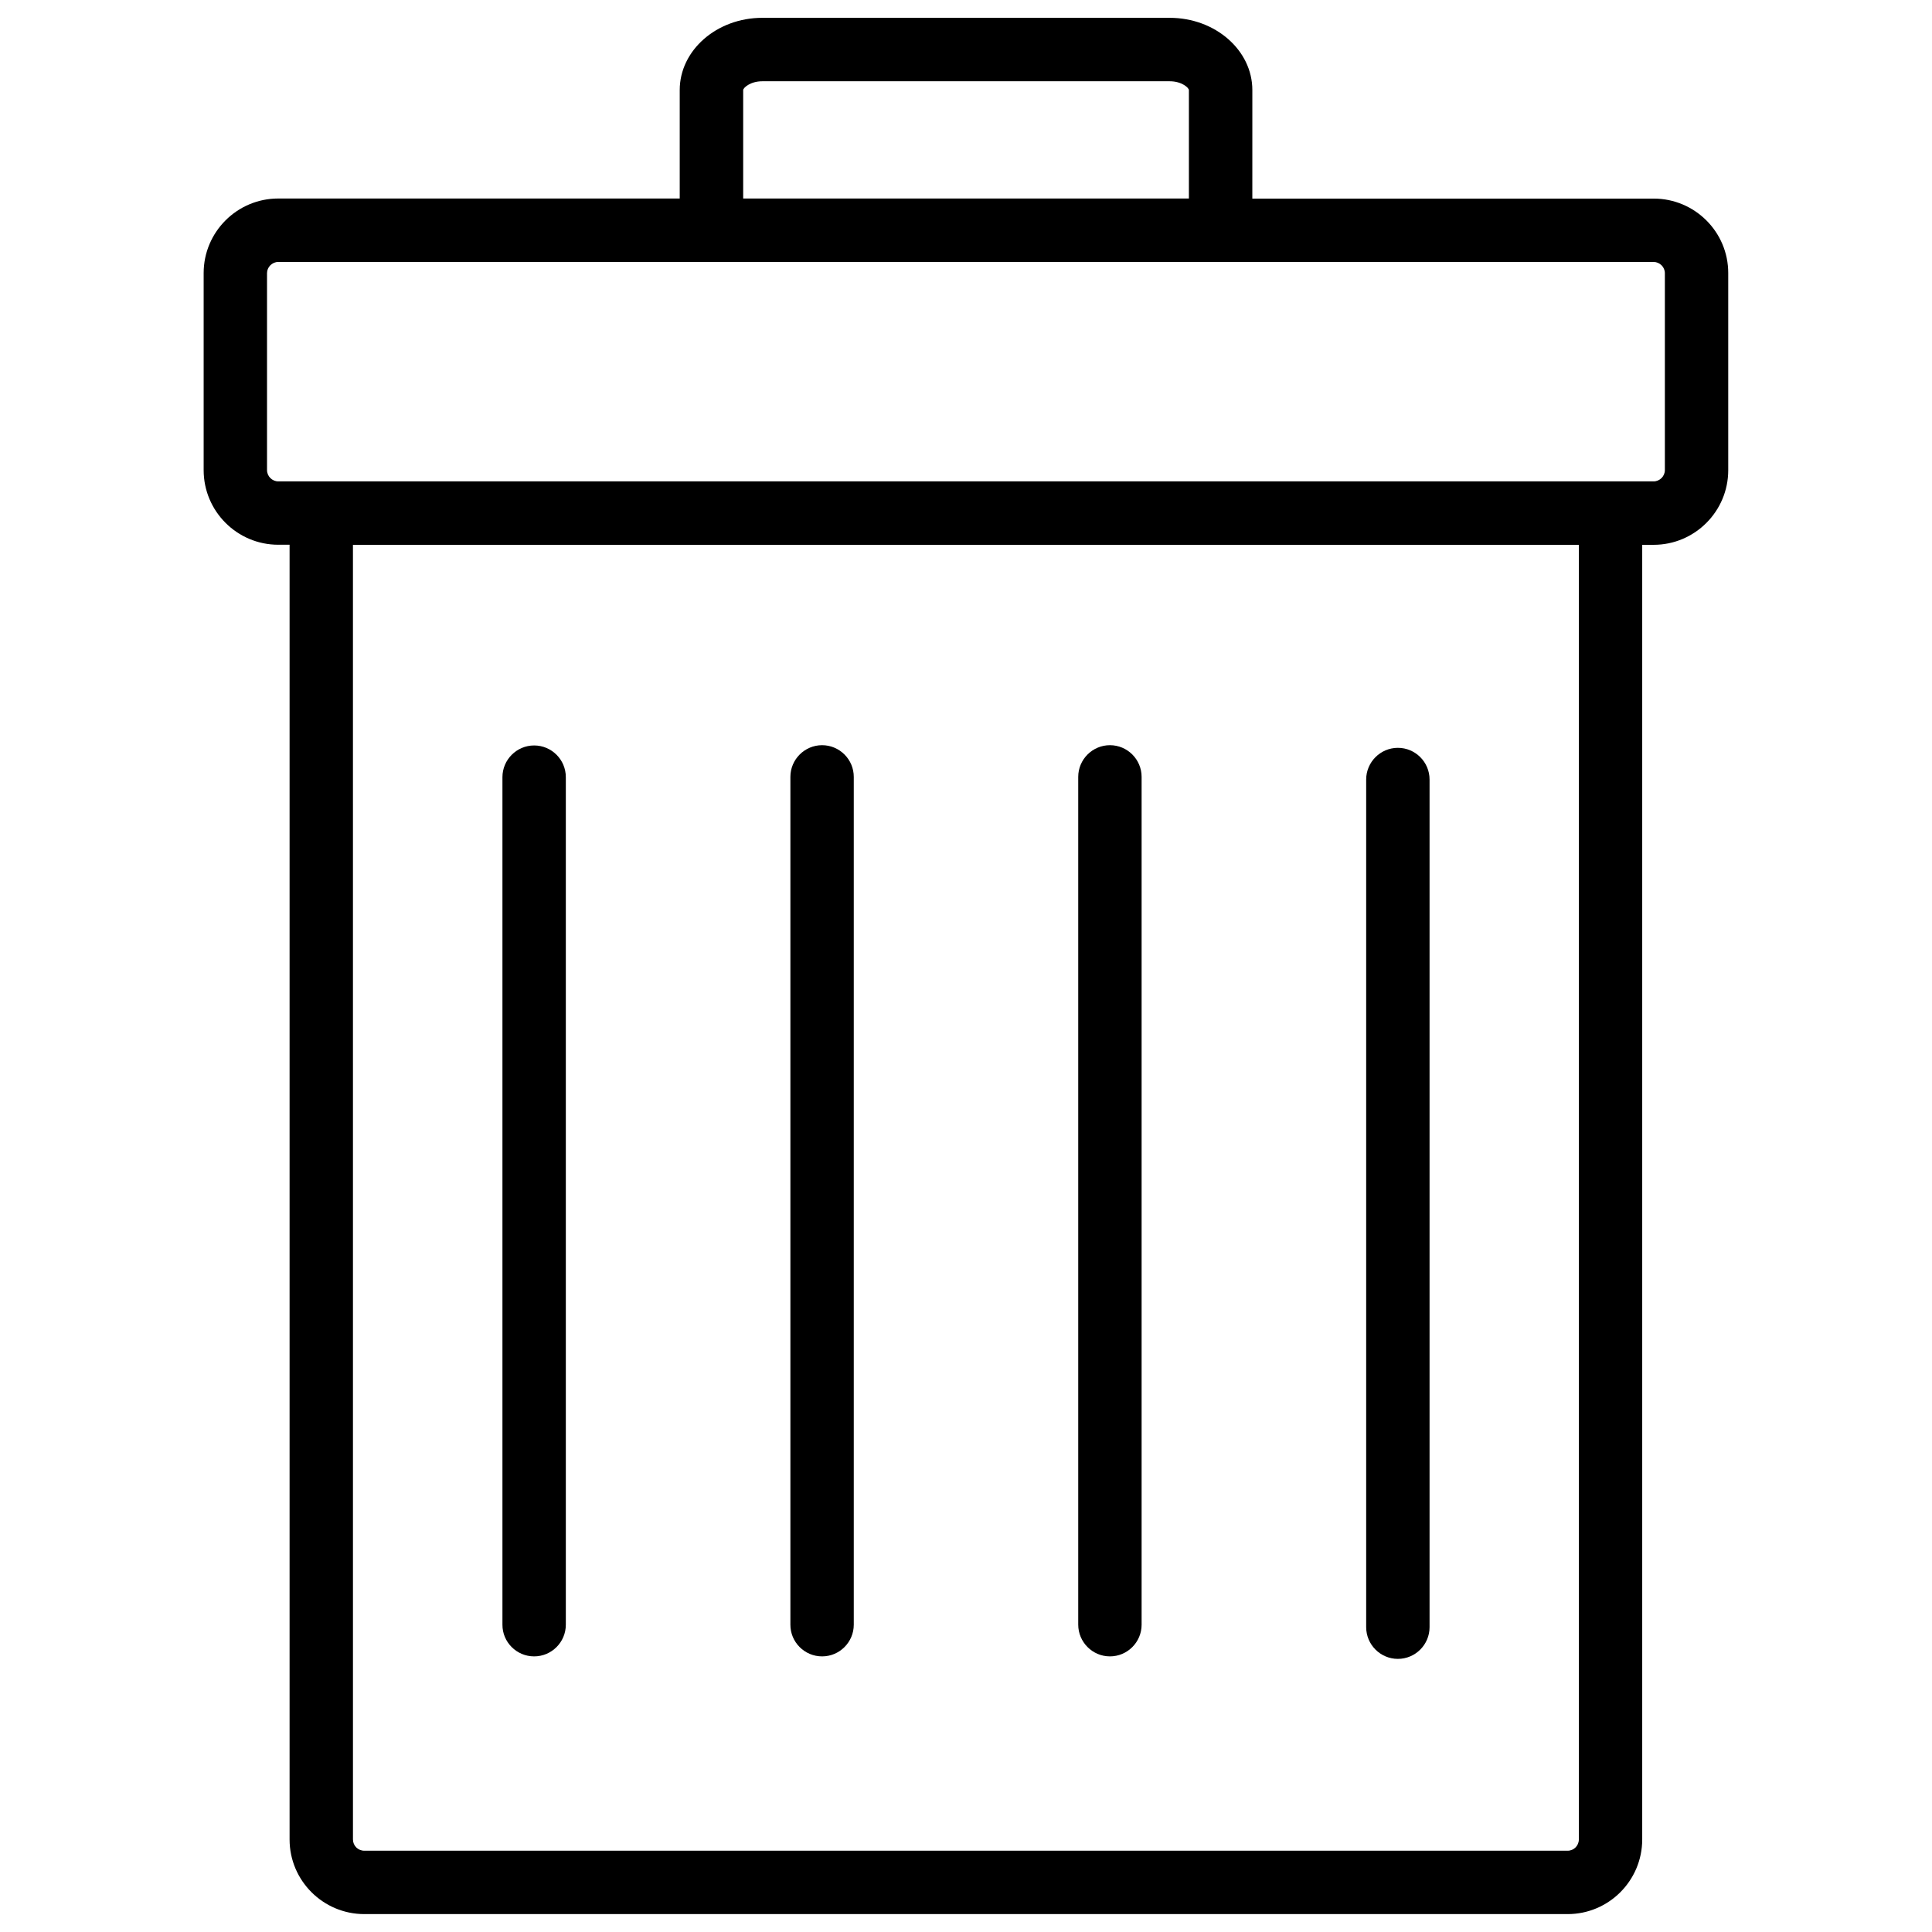
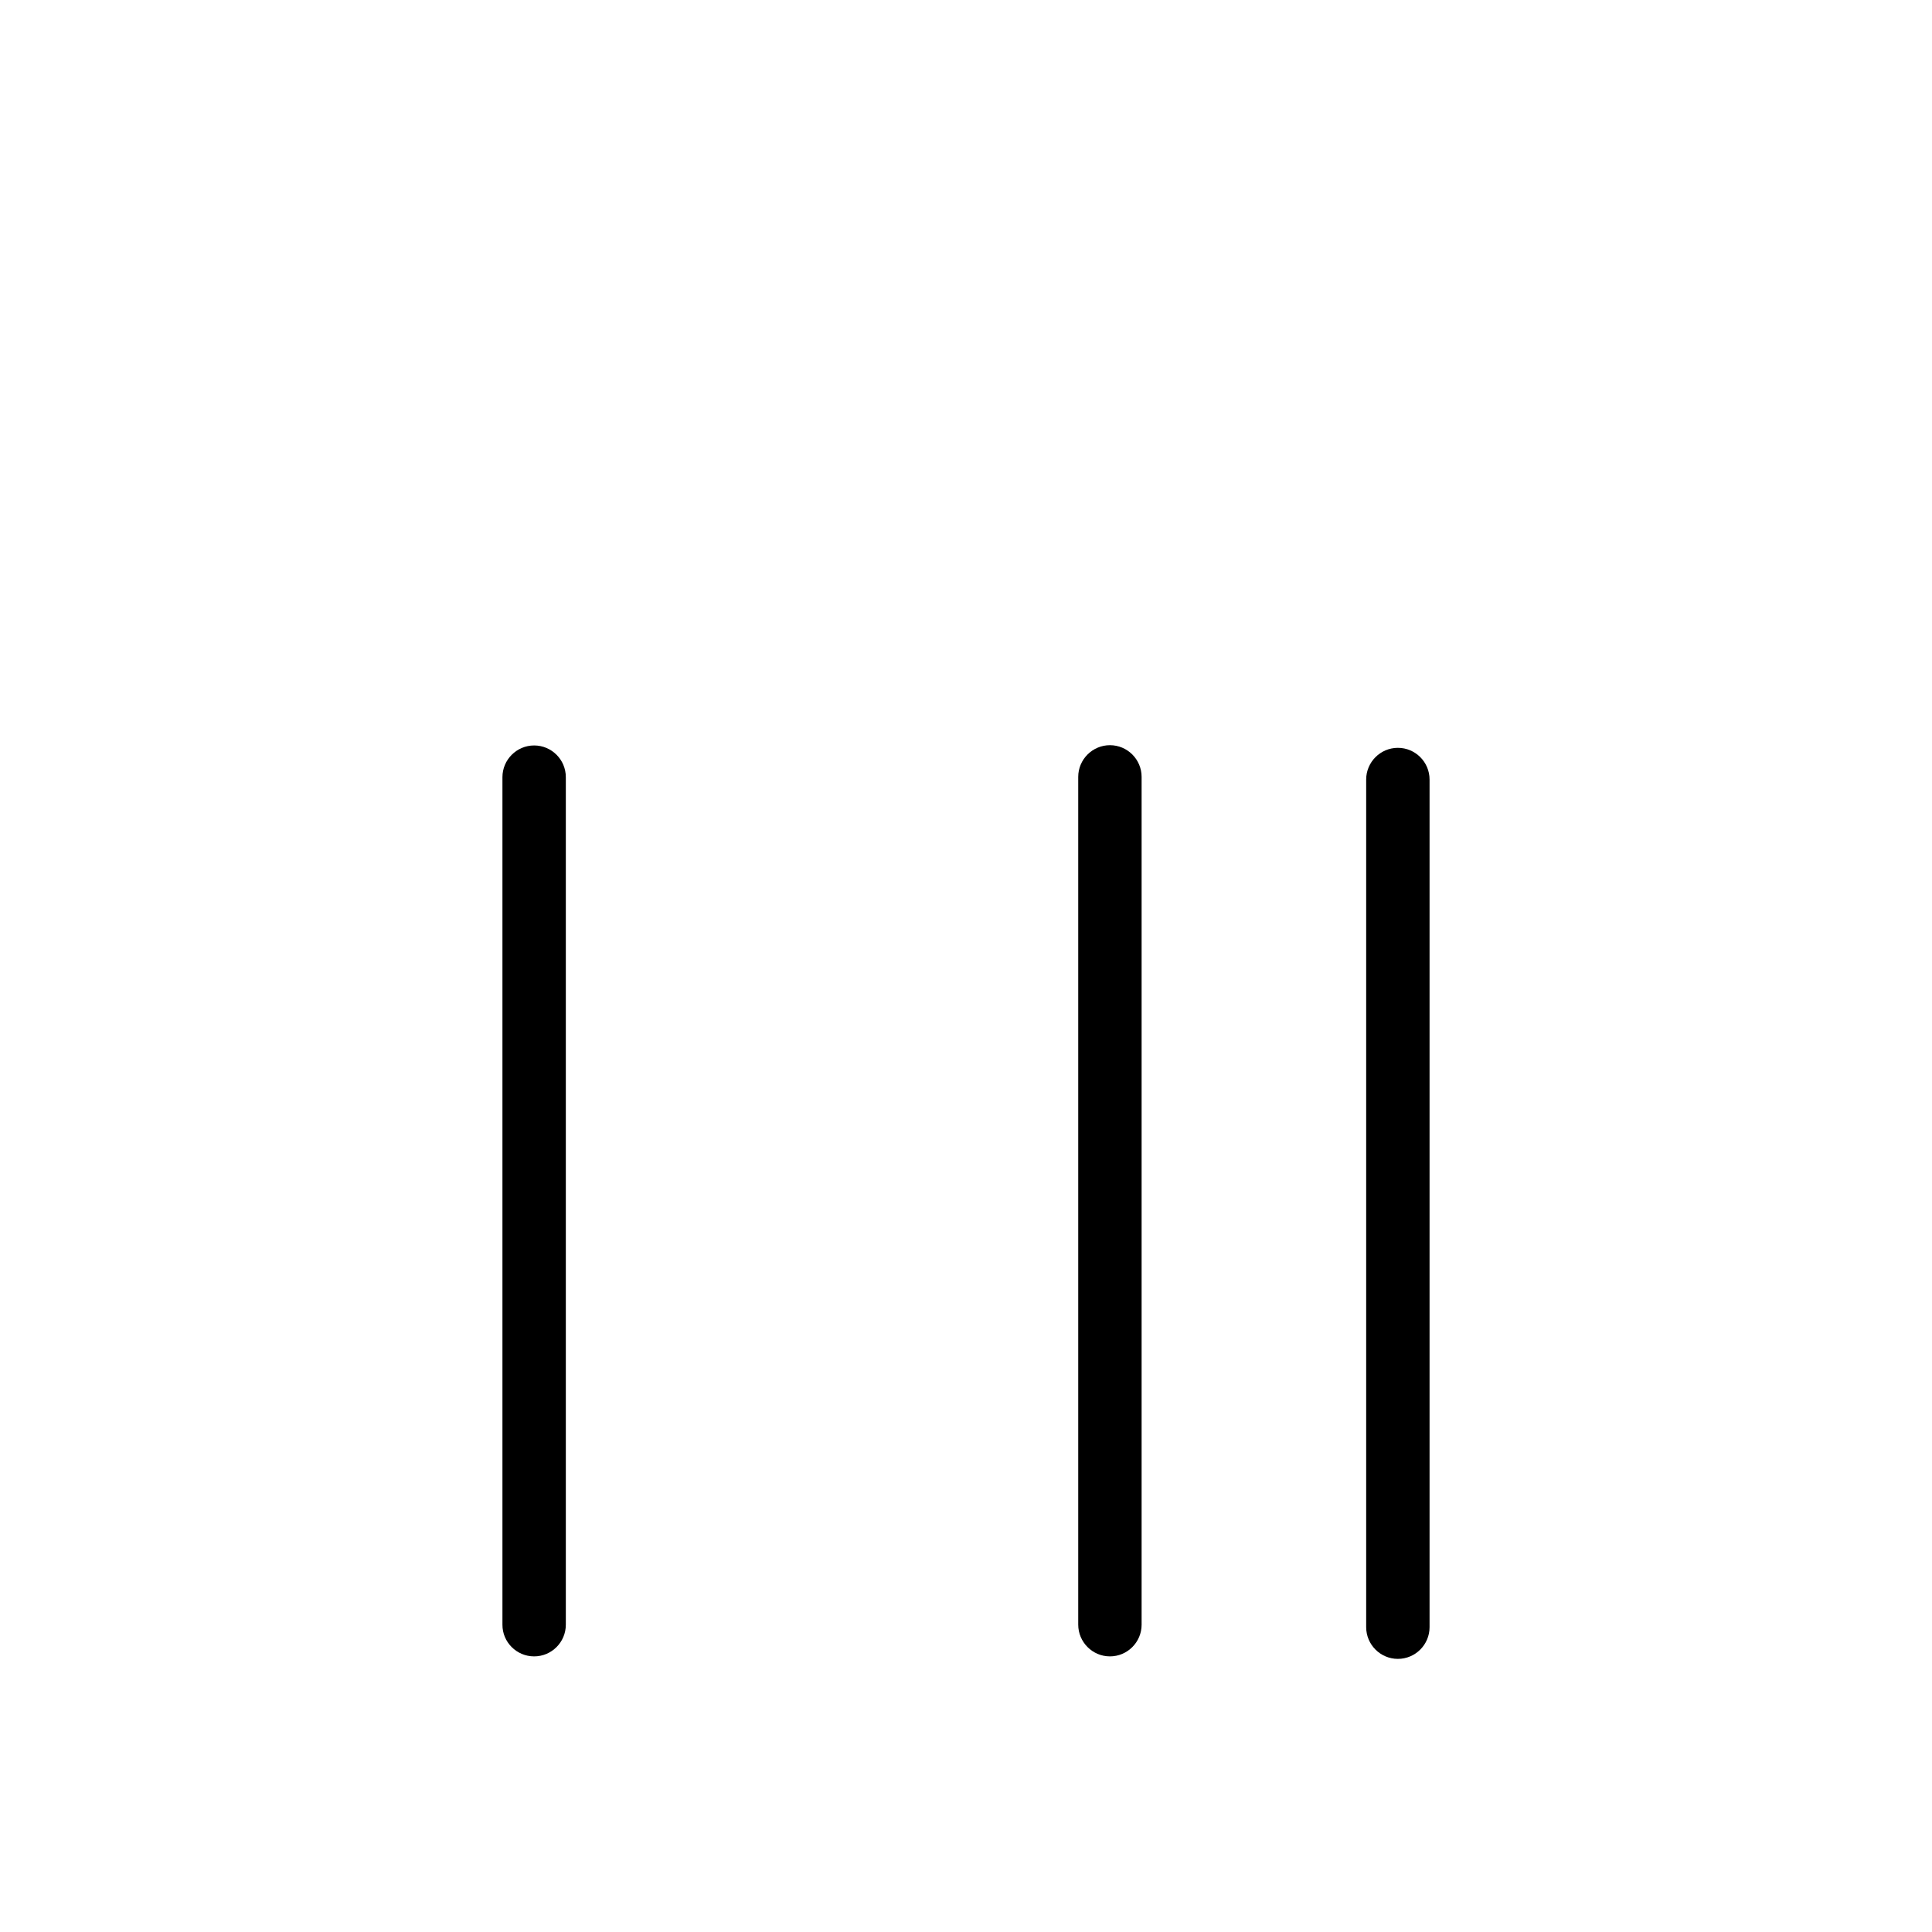
<svg xmlns="http://www.w3.org/2000/svg" width="800px" height="800px" version="1.1" viewBox="144 144 512 512">
  <defs>
    <clipPath id="a">
      <path d="m197 148.09h406v503.81h-406z" />
    </clipPath>
  </defs>
  <g clip-path="url(#a)">
-     <path d="m582.25 196.63h-106.37l0.004-28.762c0-10.559-9.824-19.145-21.895-19.145h-107.98c-12.051 0-21.875 8.586-21.875 19.145v28.738h-106.39c-10.914 0-19.773 8.879-19.773 19.754v52.23c0 10.914 8.879 19.773 19.773 19.773h3v343.12c0 10.914 8.902 19.773 19.797 19.773h318.91c10.895 0 19.754-8.879 19.754-19.773v-343.1h3.023c10.914 0 19.773-8.879 19.773-19.773v-52.227c0.023-10.898-8.855-19.754-19.754-19.754zm-241.3-28.762c0-0.566 1.848-2.332 5.059-2.332h107.98c3.234 0 5.082 1.762 5.082 2.332v28.738h-118.12zm221.46 463.61c0 1.637-1.324 2.981-2.961 2.981h-318.91c-1.66 0-3-1.324-3-2.981l-0.004-343.09h324.88zm22.797-362.89c0 1.617-1.344 2.981-2.981 2.981h-364.48c-1.617 0-2.981-1.344-2.981-2.981v-52.207c0-1.594 1.344-2.961 2.981-2.961h364.48c1.617 0 2.981 1.344 2.981 2.961z" />
-   </g>
+     </g>
  <path d="m285.55 582.96c4.641 0 8.398-3.777 8.398-8.398v-224.61c0-4.641-3.777-8.398-8.398-8.398-4.617 0-8.398 3.777-8.398 8.398v224.61c-0.02 4.621 3.758 8.398 8.398 8.398z" />
-   <path d="m361.86 582.96c4.641 0 8.398-3.777 8.398-8.398v-224.68c0-4.641-3.777-8.398-8.398-8.398-4.617 0-8.398 3.777-8.398 8.398v224.66c-0.02 4.641 3.758 8.418 8.398 8.418z" />
  <path d="m438.14 582.96c4.641 0 8.398-3.777 8.398-8.398v-224.68c0-4.641-3.777-8.398-8.398-8.398-4.617 0-8.398 3.777-8.398 8.398v224.66c0.004 4.641 3.781 8.418 8.398 8.418z" />
  <path d="m514.45 583.62c4.641 0 8.398-3.777 8.398-8.398v-224.64c0-4.641-3.777-8.398-8.398-8.398-4.617 0-8.398 3.777-8.398 8.398v224.64c0.004 4.617 3.762 8.398 8.398 8.398z" />
</svg>